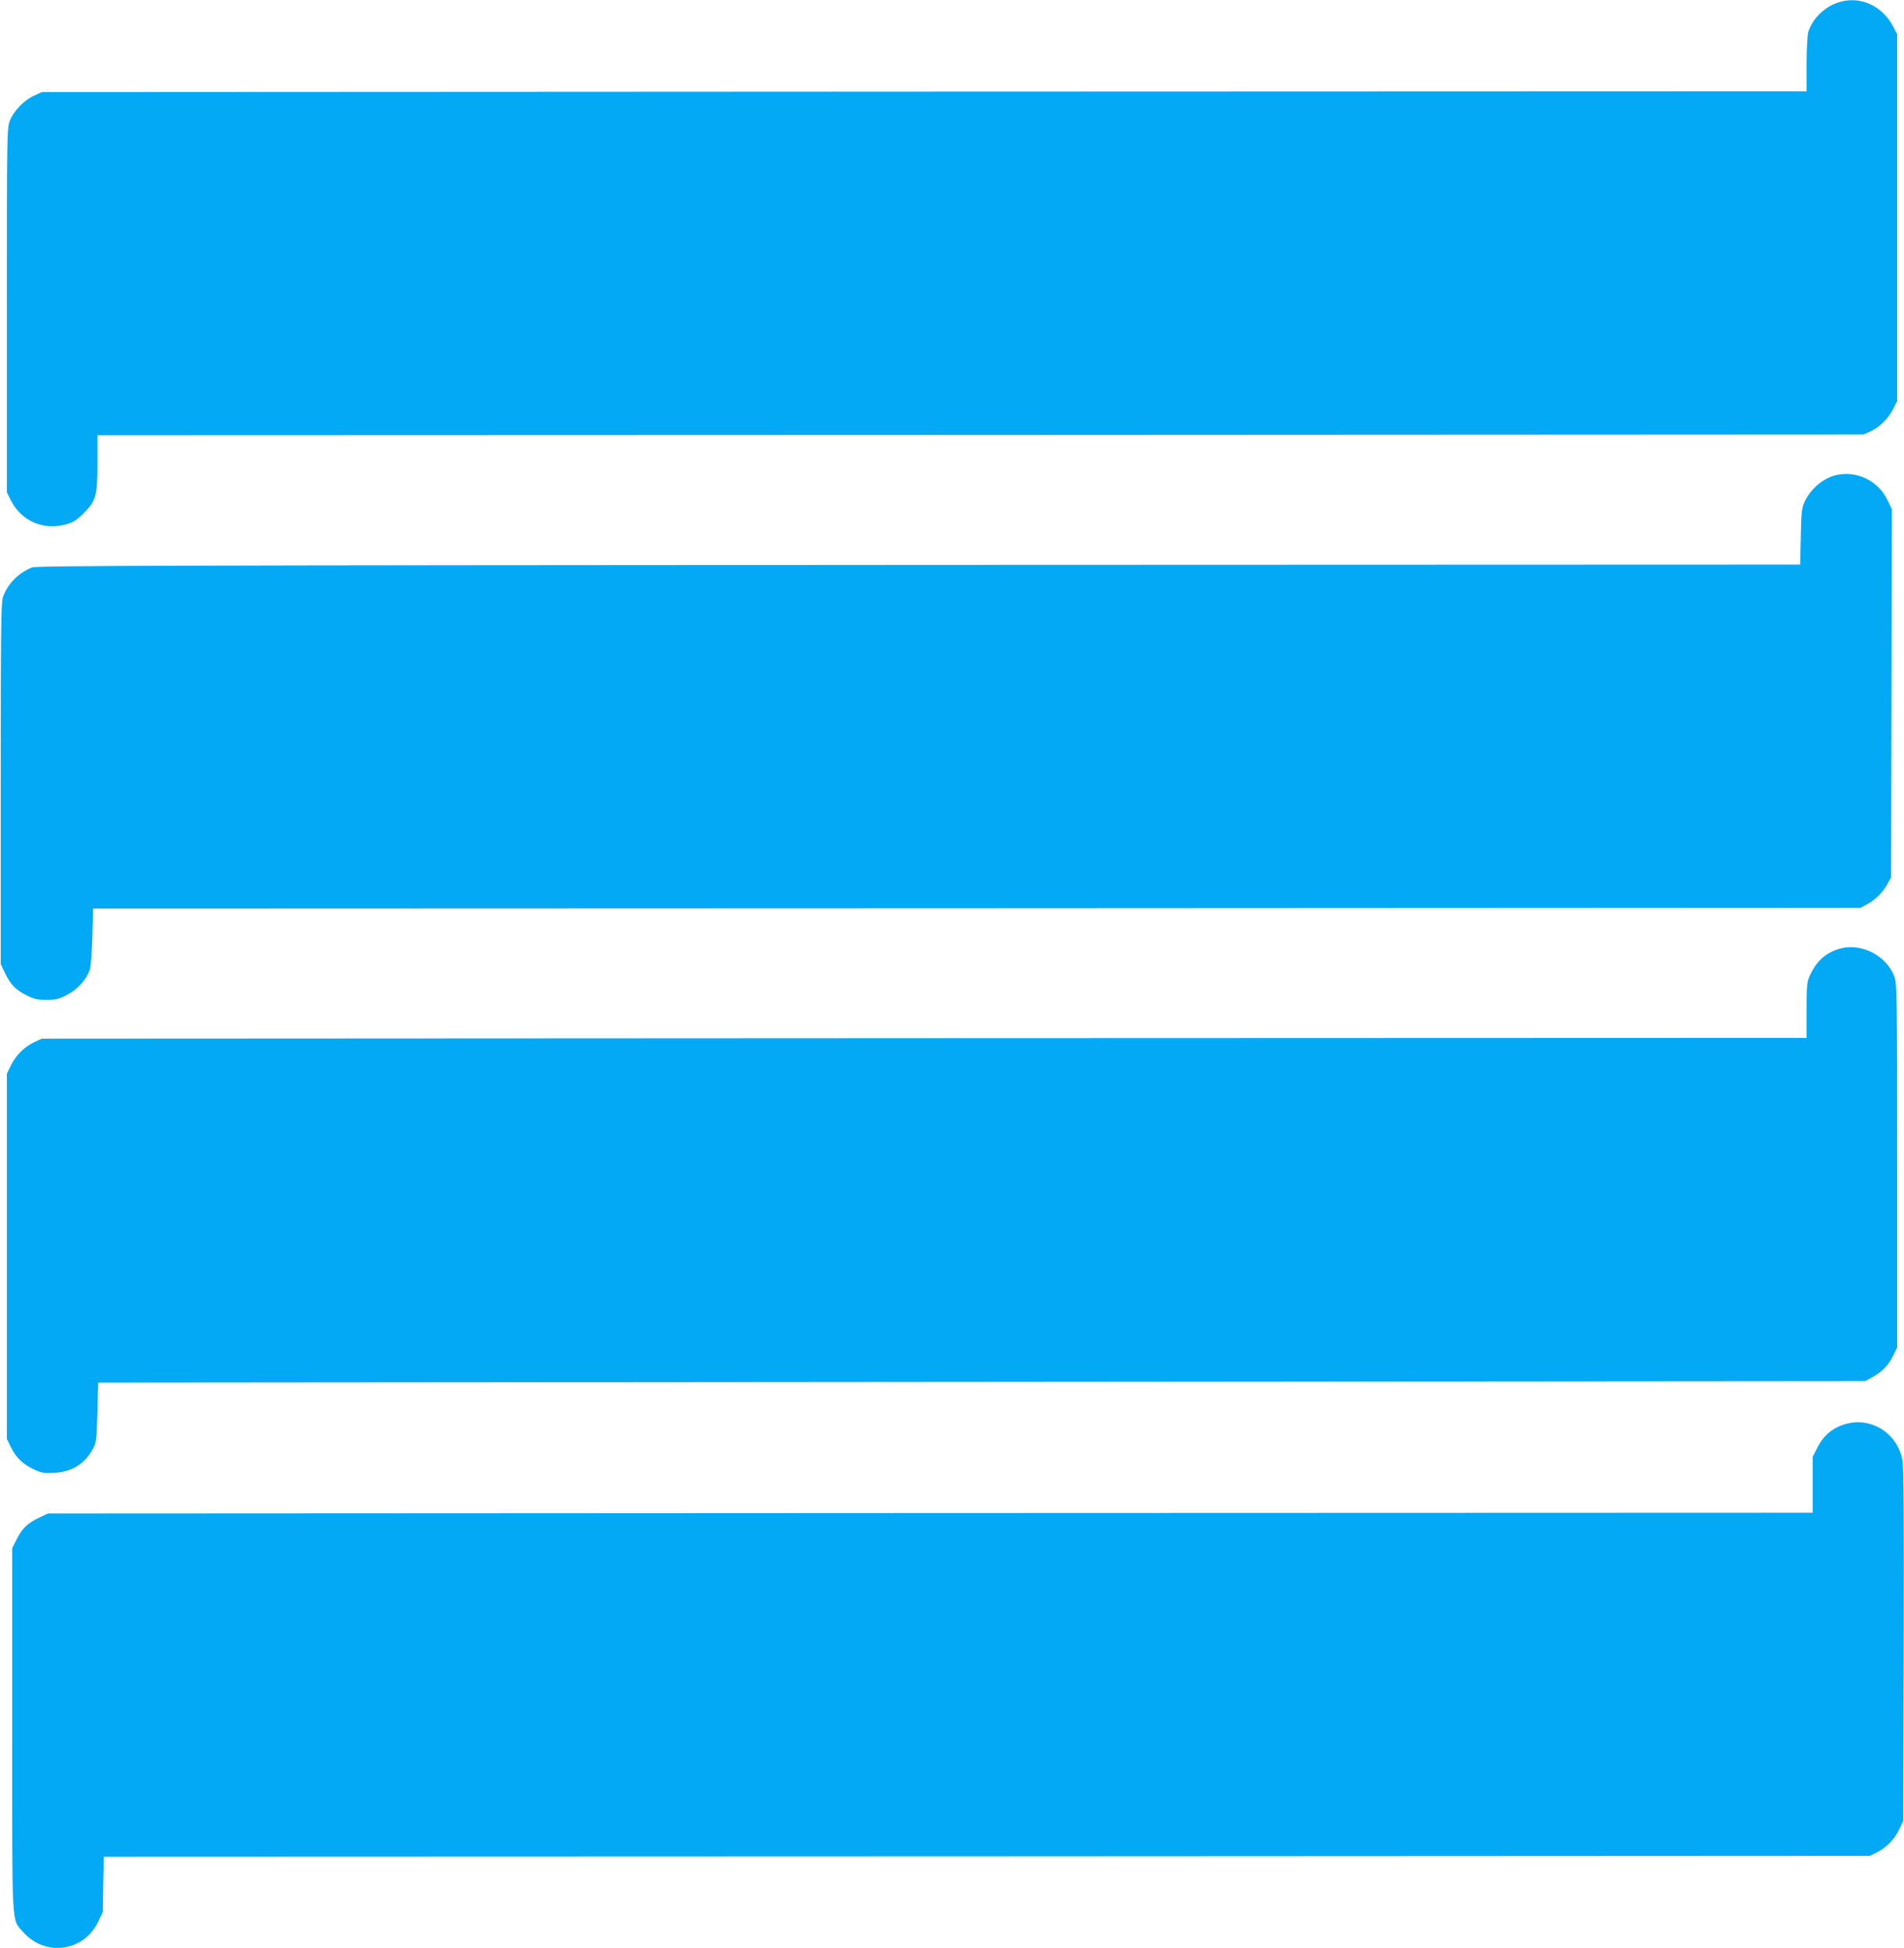
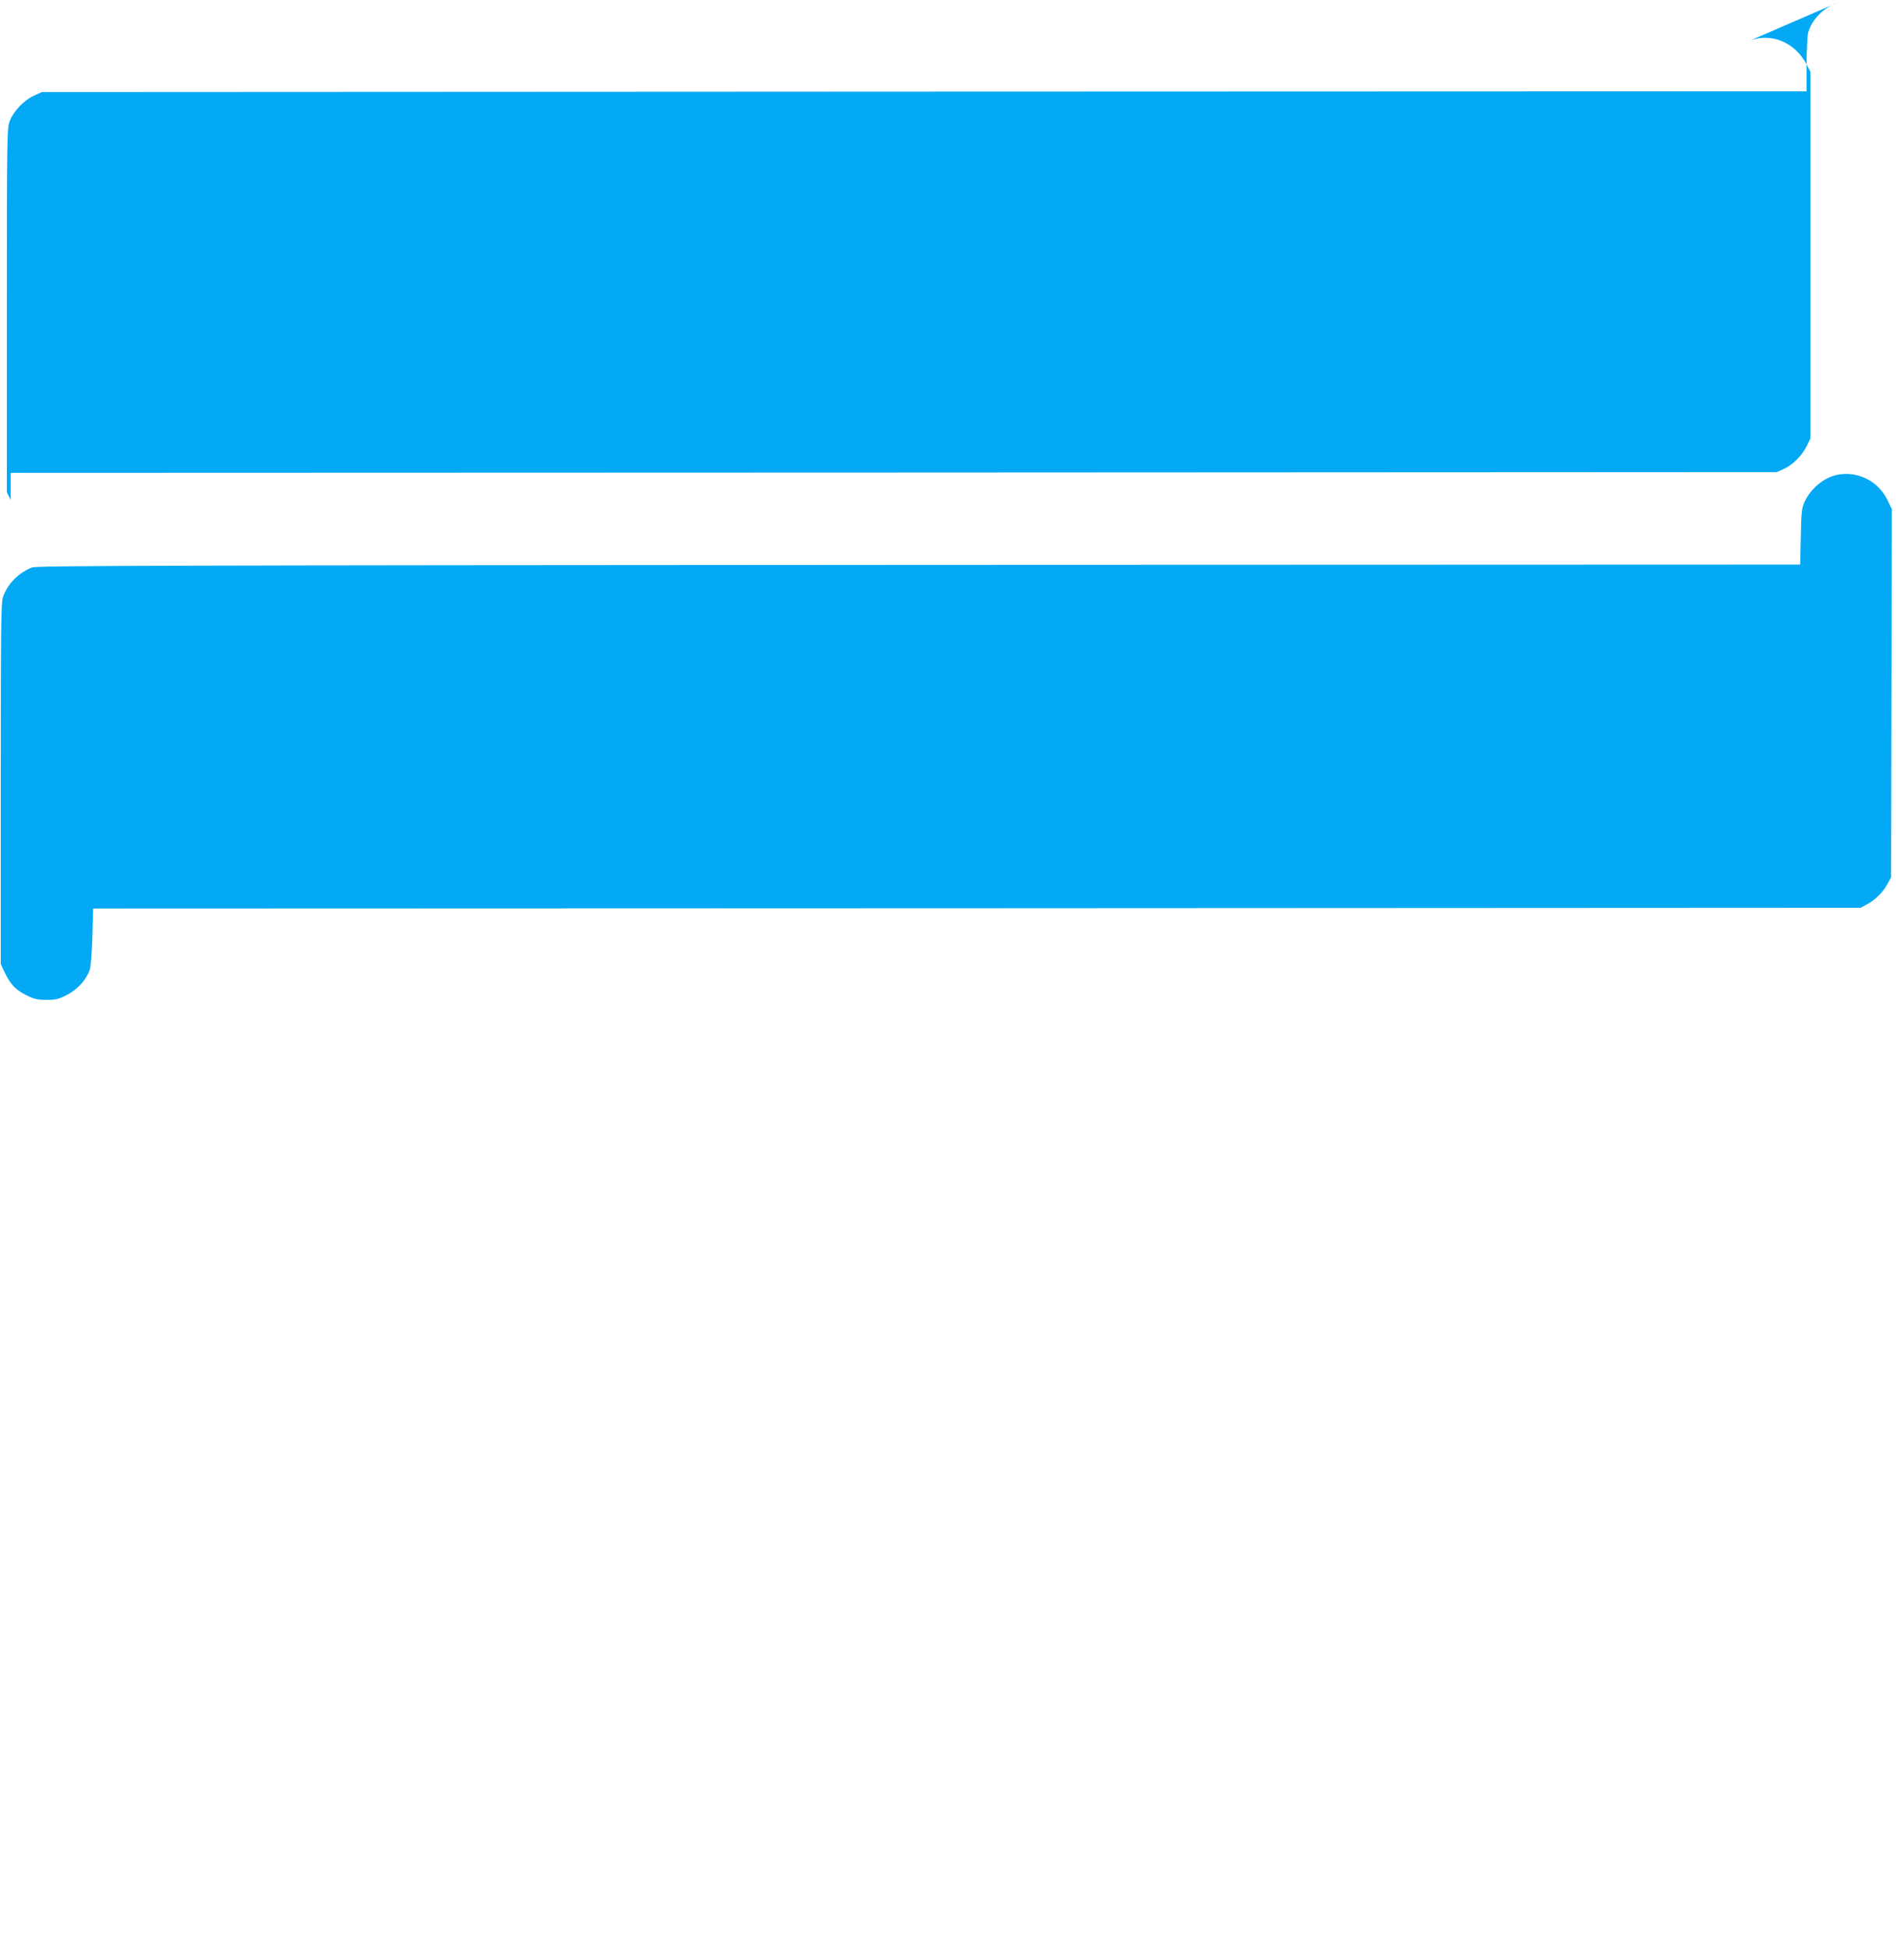
<svg xmlns="http://www.w3.org/2000/svg" version="1.0" width="1251pt" height="1280pt" viewBox="0 0 1251 1280" preserveAspectRatio="xMidYMid meet">
  <g transform="translate(0,1280) scale(0.1,-0.1)" fill="#03a9f4" stroke="none">
-     <path d="M12072 12782 c-90 -32 -166 -109 -191 -193 -6 -20 -11 -115 -11 -213 l0 -176 -5797 -2 -5798 -3 -52 -24 c-65 -29 -134 -101 -159 -166 -18 -48 -19 -91 -19 -1245 l0 -1195 25 -50 c69 -140 218 -204 370 -159 41 12 67 29 110 72 82 82 90 113 90 334 l0 178 5803 2 5802 3 46 21 c60 28 118 86 149 149 l25 50 0 1205 0 1205 -27 52 c-74 140 -226 205 -366 155z" />
+     <path d="M12072 12782 c-90 -32 -166 -109 -191 -193 -6 -20 -11 -115 -11 -213 l0 -176 -5797 -2 -5798 -3 -52 -24 c-65 -29 -134 -101 -159 -166 -18 -48 -19 -91 -19 -1245 l0 -1195 25 -50 l0 178 5803 2 5802 3 46 21 c60 28 118 86 149 149 l25 50 0 1205 0 1205 -27 52 c-74 140 -226 205 -366 155z" />
    <path d="M12071 9680 c-89 -19 -173 -89 -215 -179 -18 -40 -21 -70 -24 -228 l-4 -183 -5791 -2 c-4954 -3 -5797 -5 -5827 -17 -90 -36 -161 -108 -191 -196 -12 -33 -14 -237 -14 -1225 l0 -1185 26 -55 c37 -78 71 -114 141 -149 51 -26 73 -31 134 -31 62 0 81 5 135 33 68 35 126 99 149 165 7 22 14 111 17 219 l5 183 5807 2 5806 3 42 23 c54 28 107 81 135 135 l23 42 3 1210 2 1210 -30 62 c-61 123 -196 190 -329 163z" />
-     <path d="M12090 6567 c-92 -26 -153 -80 -196 -172 -22 -47 -24 -62 -24 -232 l0 -183 -5797 -2 -5798 -3 -46 -21 c-67 -31 -124 -87 -156 -152 l-28 -57 0 -1200 0 -1200 28 -57 c33 -67 80 -112 155 -146 47 -21 65 -24 131 -20 116 7 200 60 253 161 21 38 23 60 28 237 l5 195 5805 5 5805 5 42 23 c66 35 110 79 140 140 l28 57 0 1195 c0 1154 -1 1197 -19 1245 -53 137 -218 221 -356 182z" />
-     <path d="M12153 3449 c-97 -19 -168 -73 -212 -161 l-31 -61 0 -184 0 -183 -5797 -2 -5798 -3 -55 -26 c-78 -37 -114 -71 -149 -141 l-31 -61 0 -1192 c0 -1332 -5 -1243 72 -1330 143 -163 395 -131 490 62 l33 68 3 182 4 183 5801 2 5802 3 46 23 c63 31 117 86 148 152 l26 55 3 1150 c2 842 0 1168 -8 1218 -29 167 -186 278 -347 246z" />
  </g>
</svg>